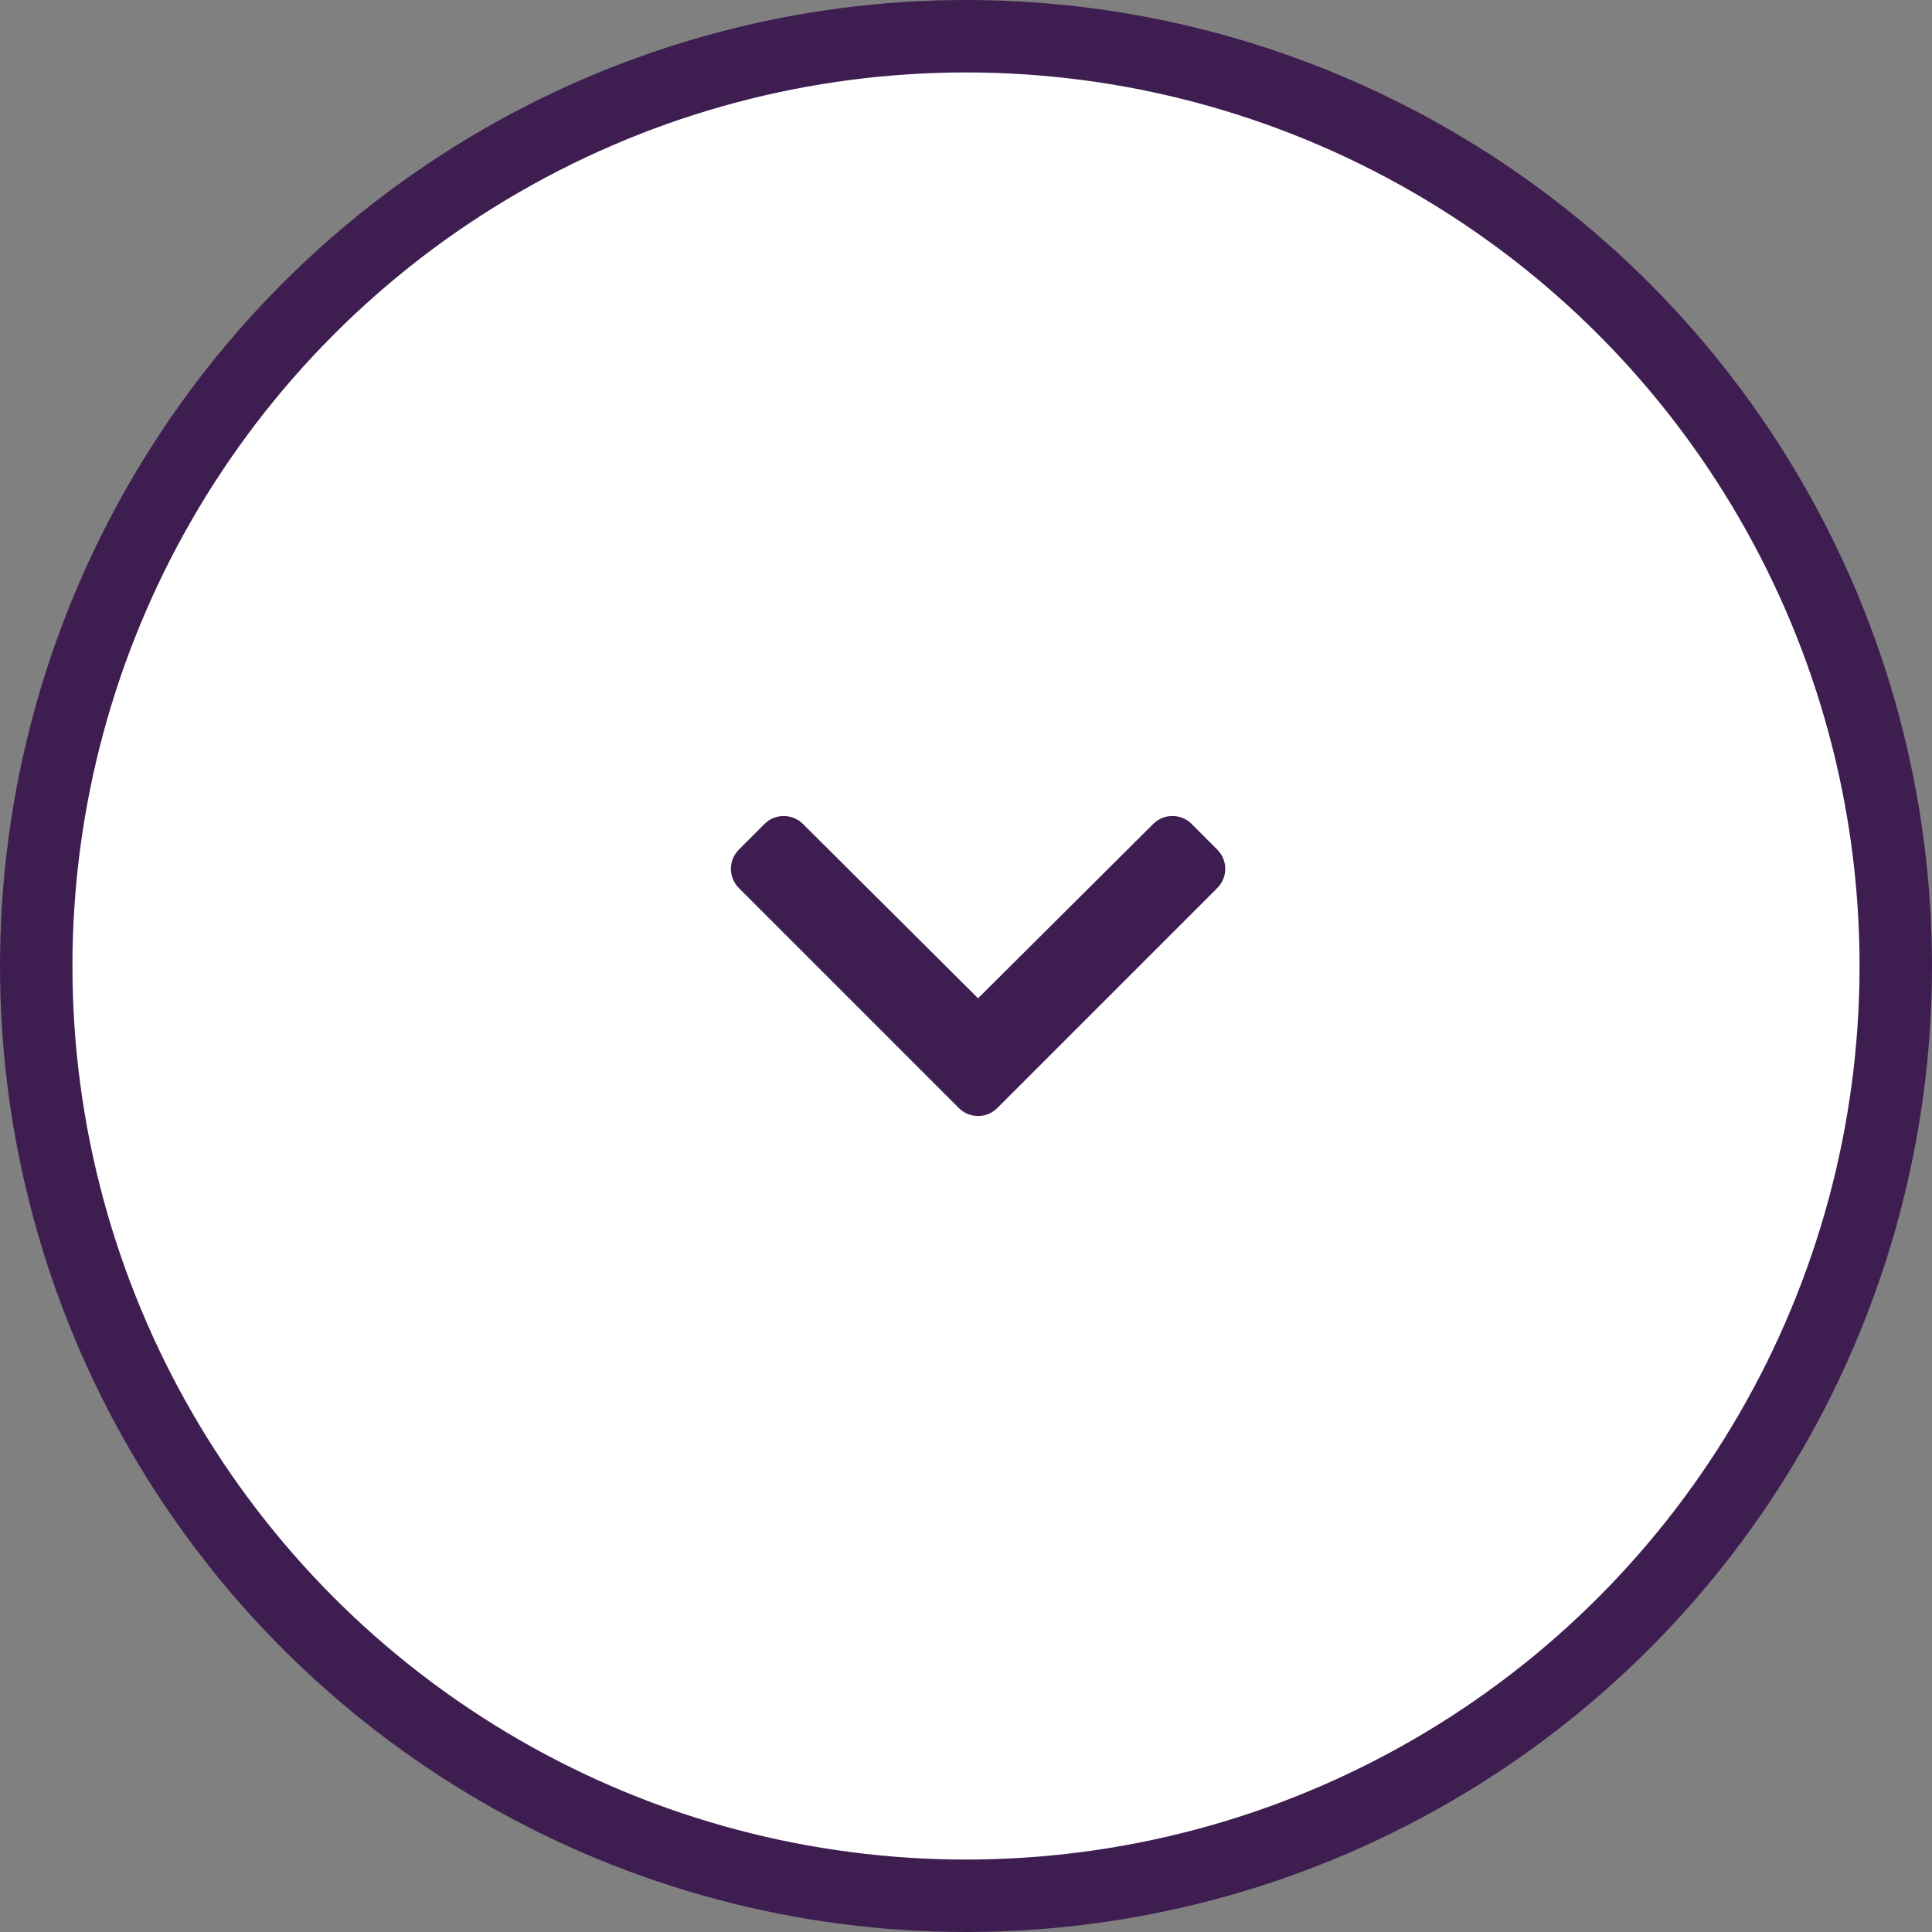
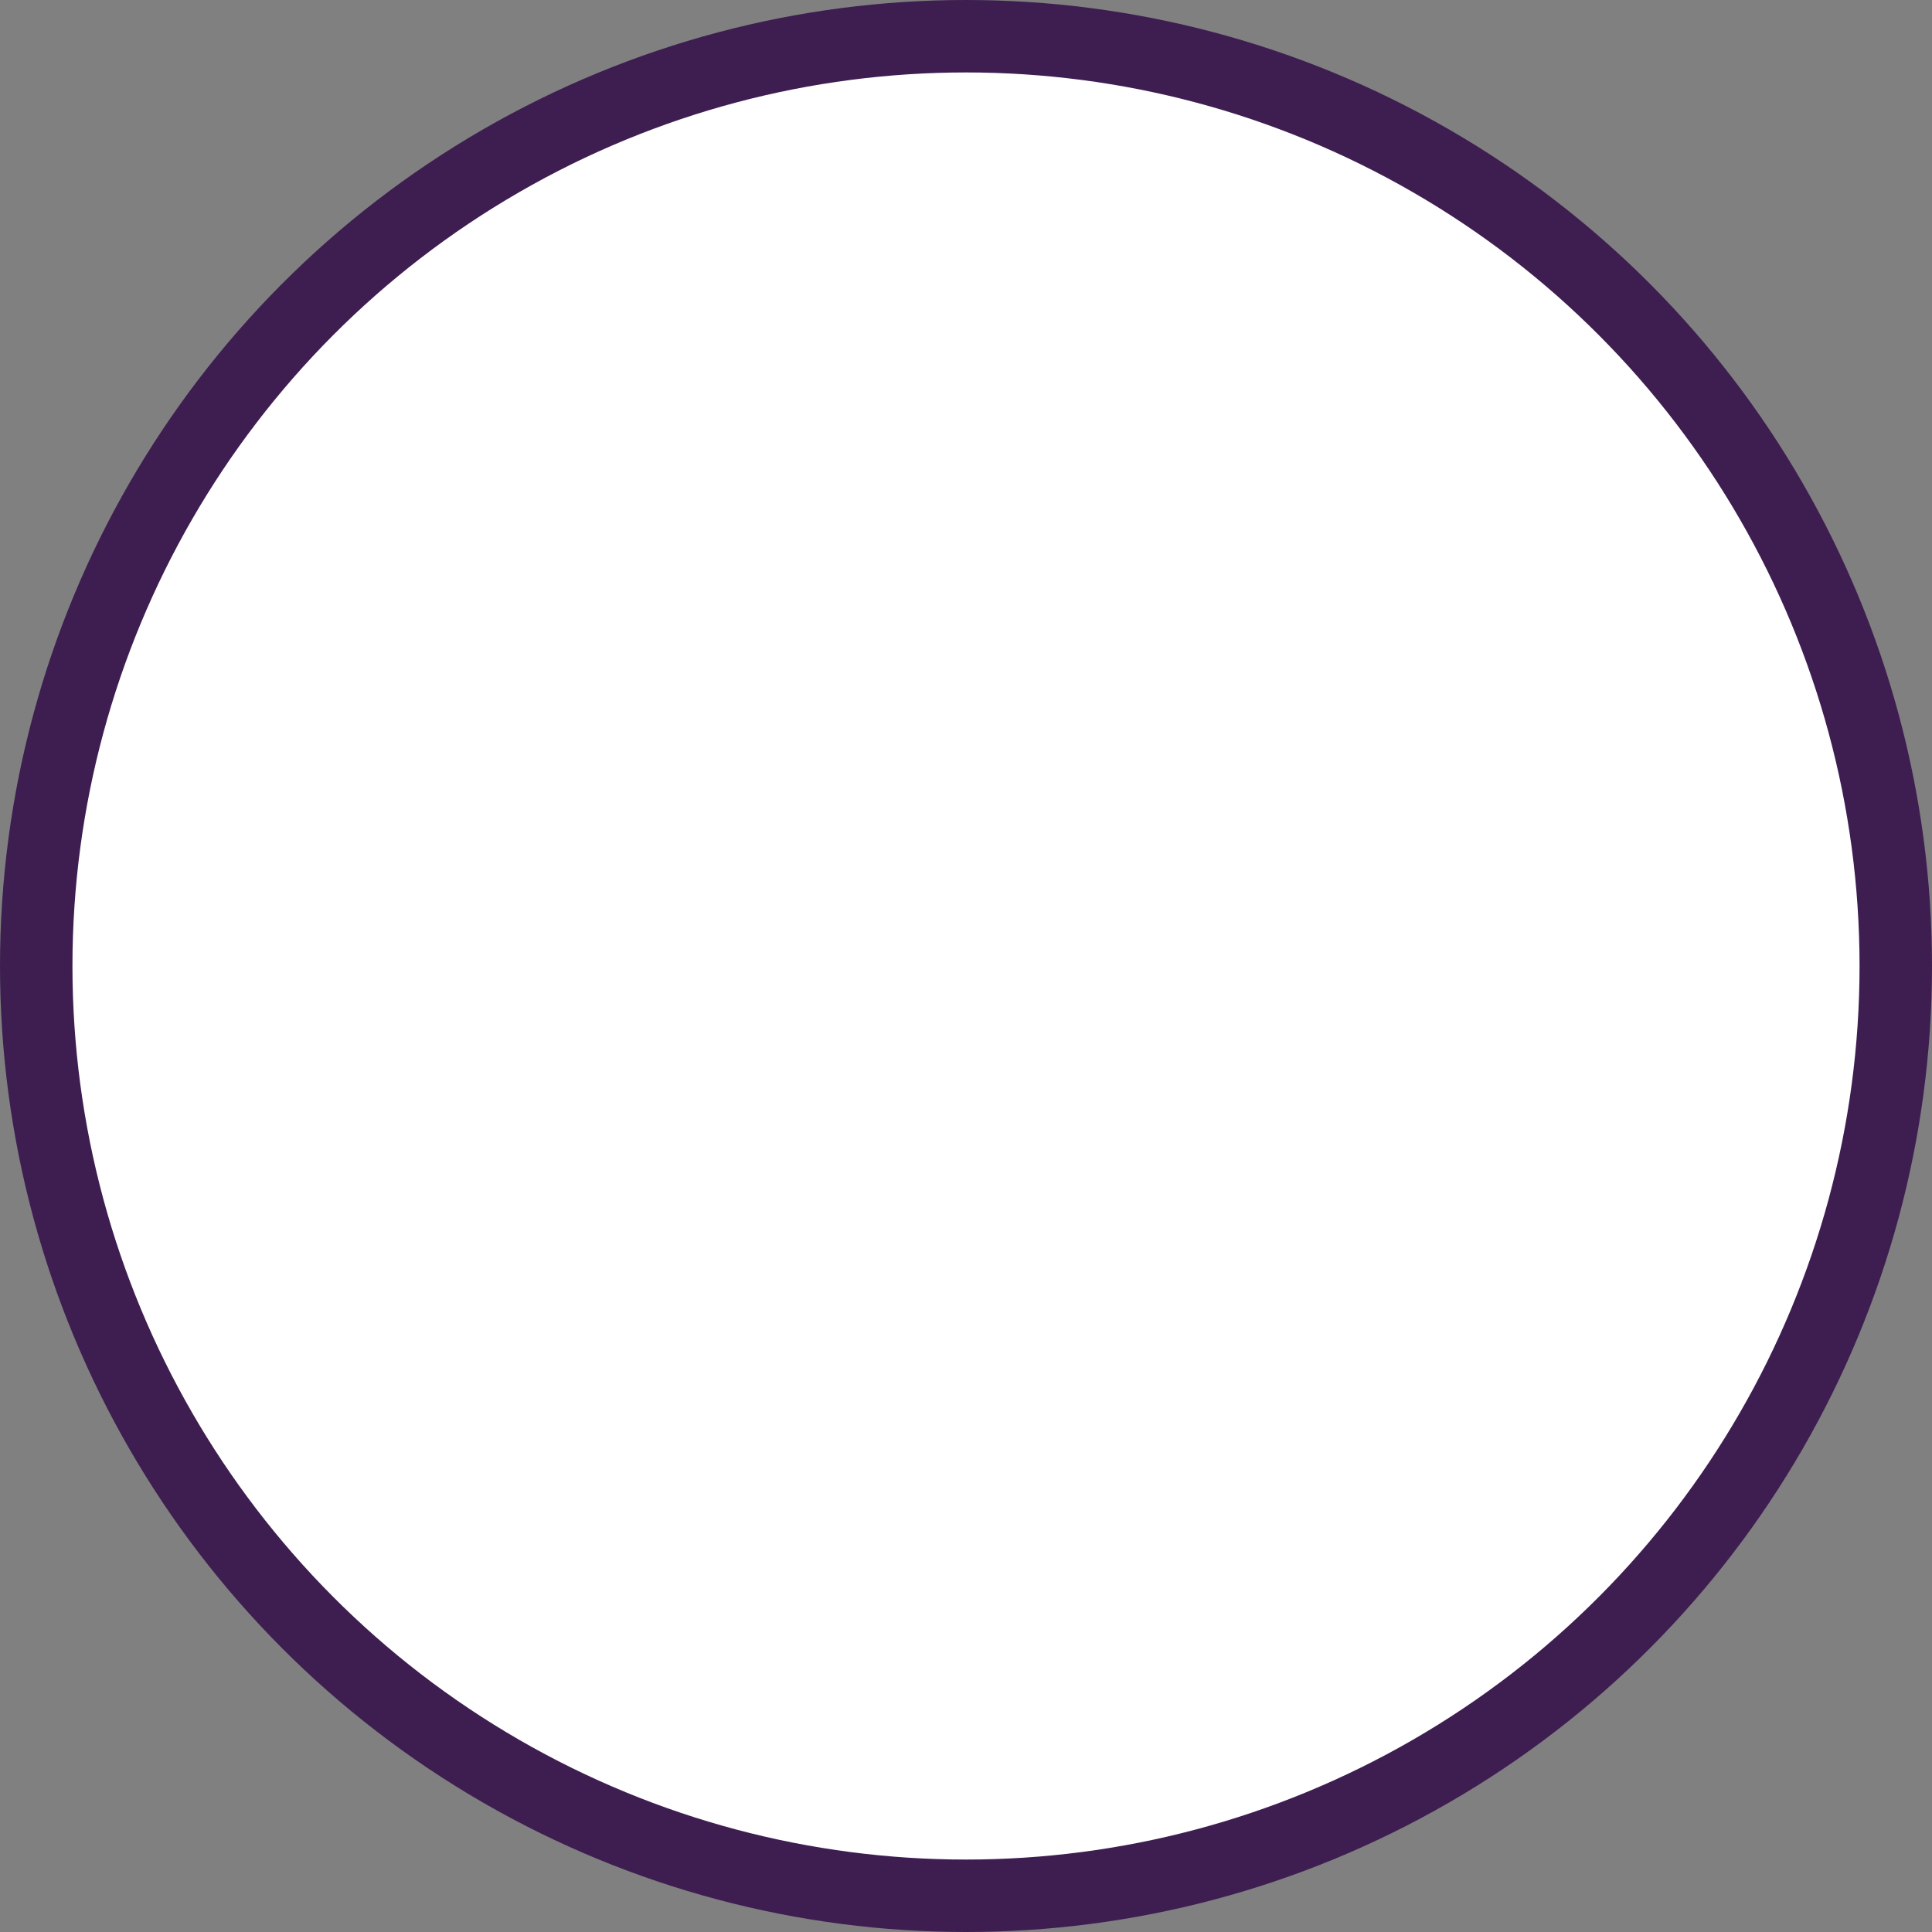
<svg xmlns="http://www.w3.org/2000/svg" width="80px" height="80px" viewBox="0 0 80 80" version="1.1">
  <rect x="0" y="0" width="80" height="80" fill="#808080" stroke="none" />
  <title>Element / Scroll Down</title>
  <desc>Created with Sketch.</desc>
  <g id="Element-/-Scroll-Down" stroke="none" stroke-width="1" fill="none" fill-rule="evenodd">
    <circle id="Oval" stroke="#3E1E51" stroke-width="3" fill="#FFFFFF" cx="40" cy="40" r="38.5" />
-     <path d="M39.704,45.882 L30.595,36.772 C30.155,36.332 30.155,35.62 30.595,35.181 L31.657,34.118 C32.096,33.68 32.807,33.679 33.246,34.116 L40.5,41.336 L47.754,34.116 C48.193,33.679 48.904,33.68 49.343,34.118 L50.405,35.181 C50.845,35.62 50.845,36.333 50.405,36.772 L41.295,45.882 C40.856,46.321 40.144,46.321 39.704,45.882 Z" id="c" fill="#3E1E51" fill-rule="nonzero" />
  </g>
</svg>